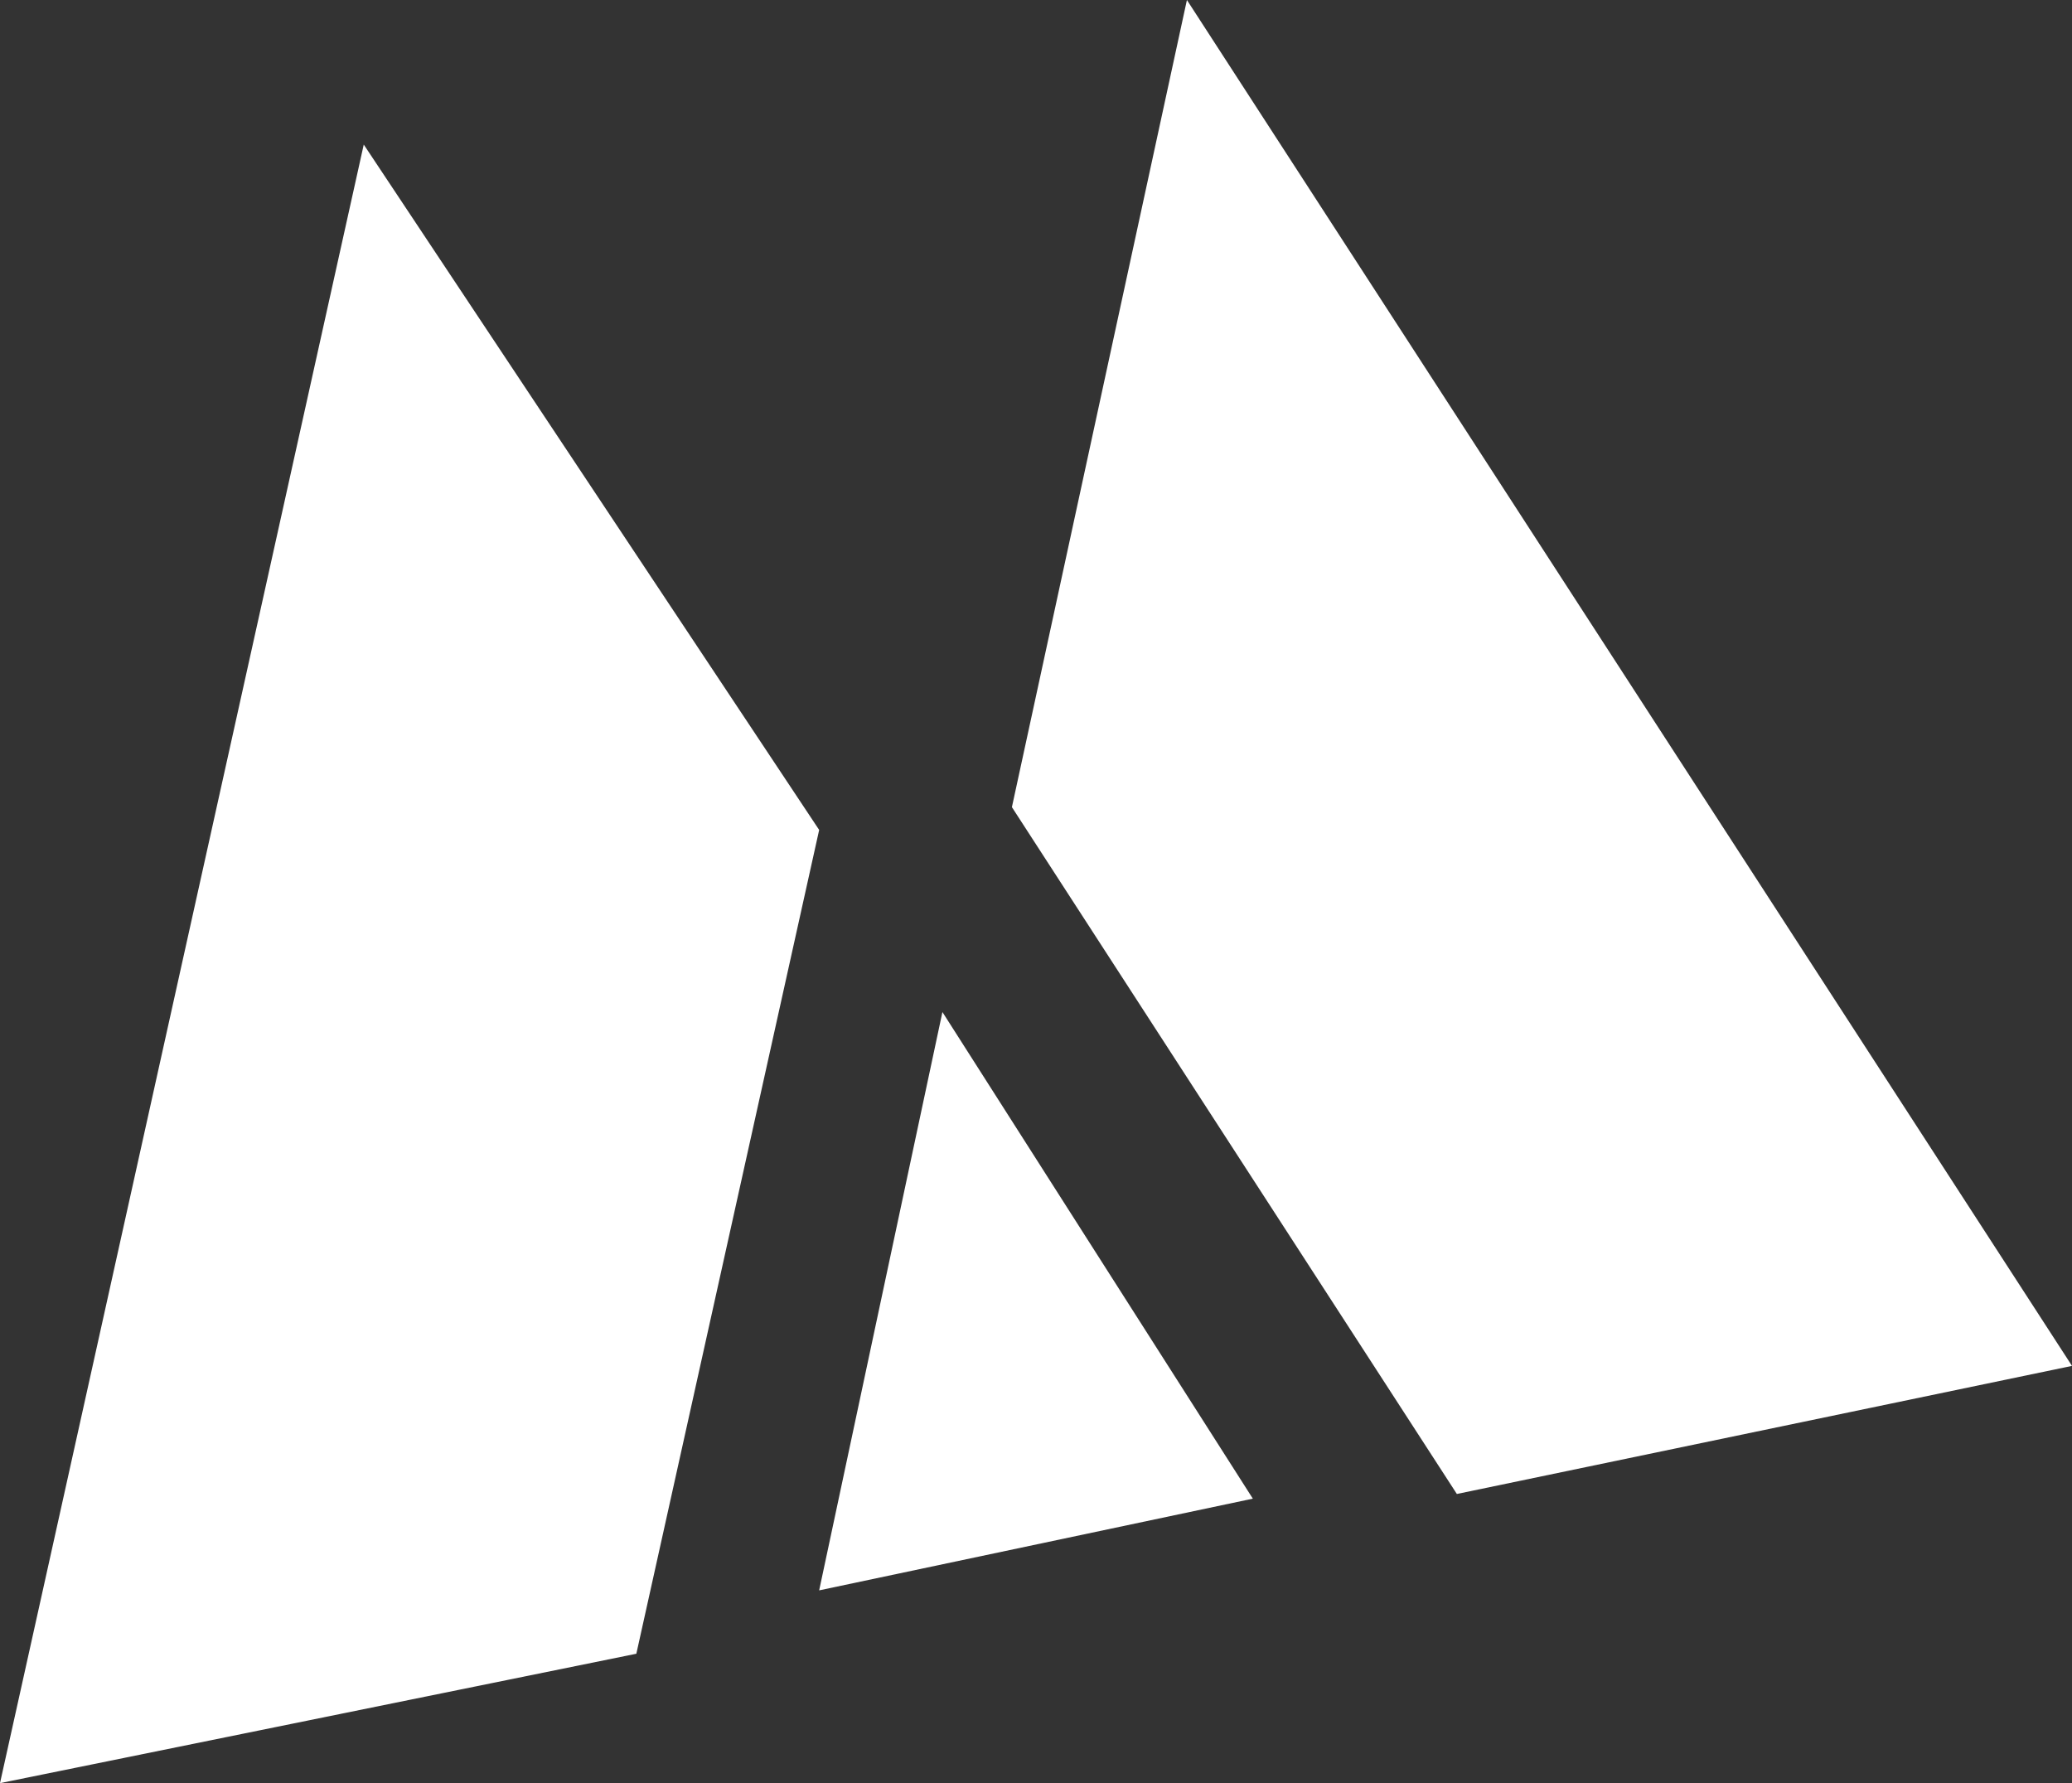
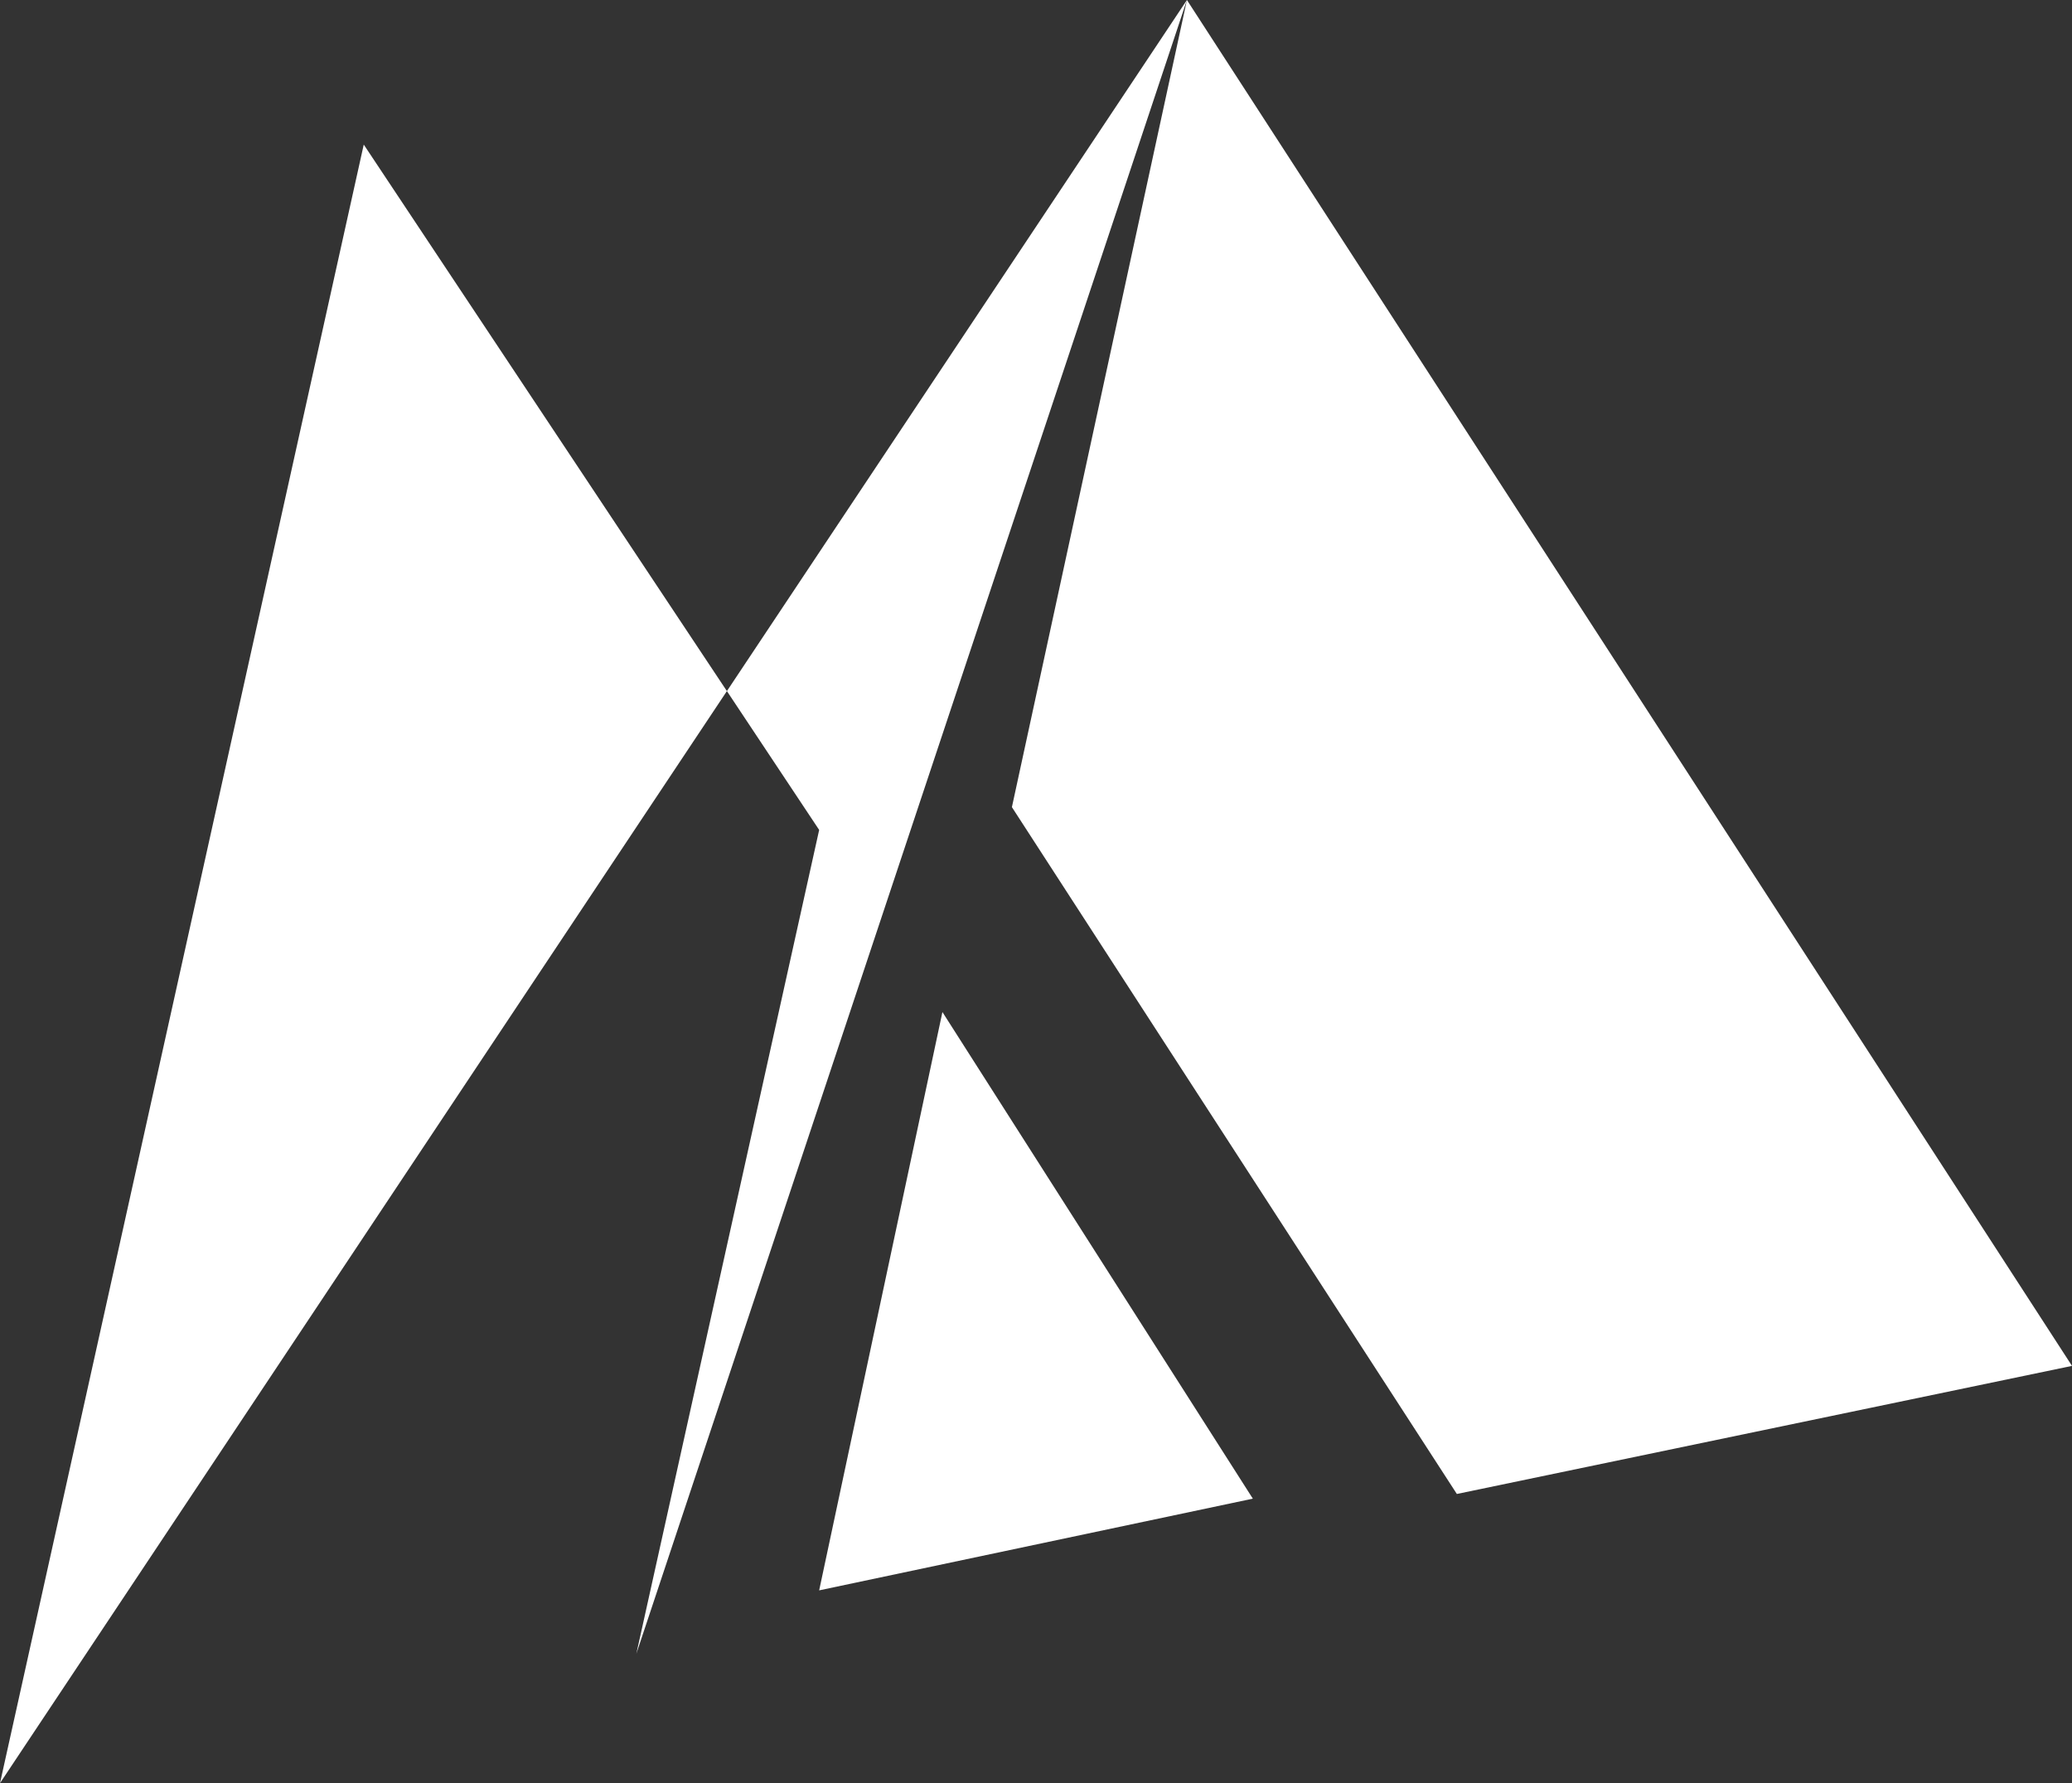
<svg xmlns="http://www.w3.org/2000/svg" width="43px" height="37px" viewBox="0 0 43 37" version="1.1">
  <rect x="0" y="0" width="43" height="37" fill="#333333" stroke="none" />
  <title>Page 1</title>
  <desc>Created with Sketch.</desc>
  <defs />
  <g id="Symbols" stroke="none" stroke-width="1" fill="none" fill-rule="evenodd">
    <g id="Desktop/Blocks/Header/White/Home" transform="translate(-86, -57)" fill="#FFFFFF">
-       <path d="M110.632,57 L107,73.748 L116.234,88 L129,85.342 L110.632,57 Z M86,94 L99.206,91.315 L103,74.221 L93.549,60 L86,94 Z M103,90 L112,88.097 L105.558,78 L103,90 Z" id="Page-1" />
+       <path d="M110.632,57 L107,73.748 L116.234,88 L129,85.342 L110.632,57 Z L99.206,91.315 L103,74.221 L93.549,60 L86,94 Z M103,90 L112,88.097 L105.558,78 L103,90 Z" id="Page-1" />
    </g>
  </g>
</svg>